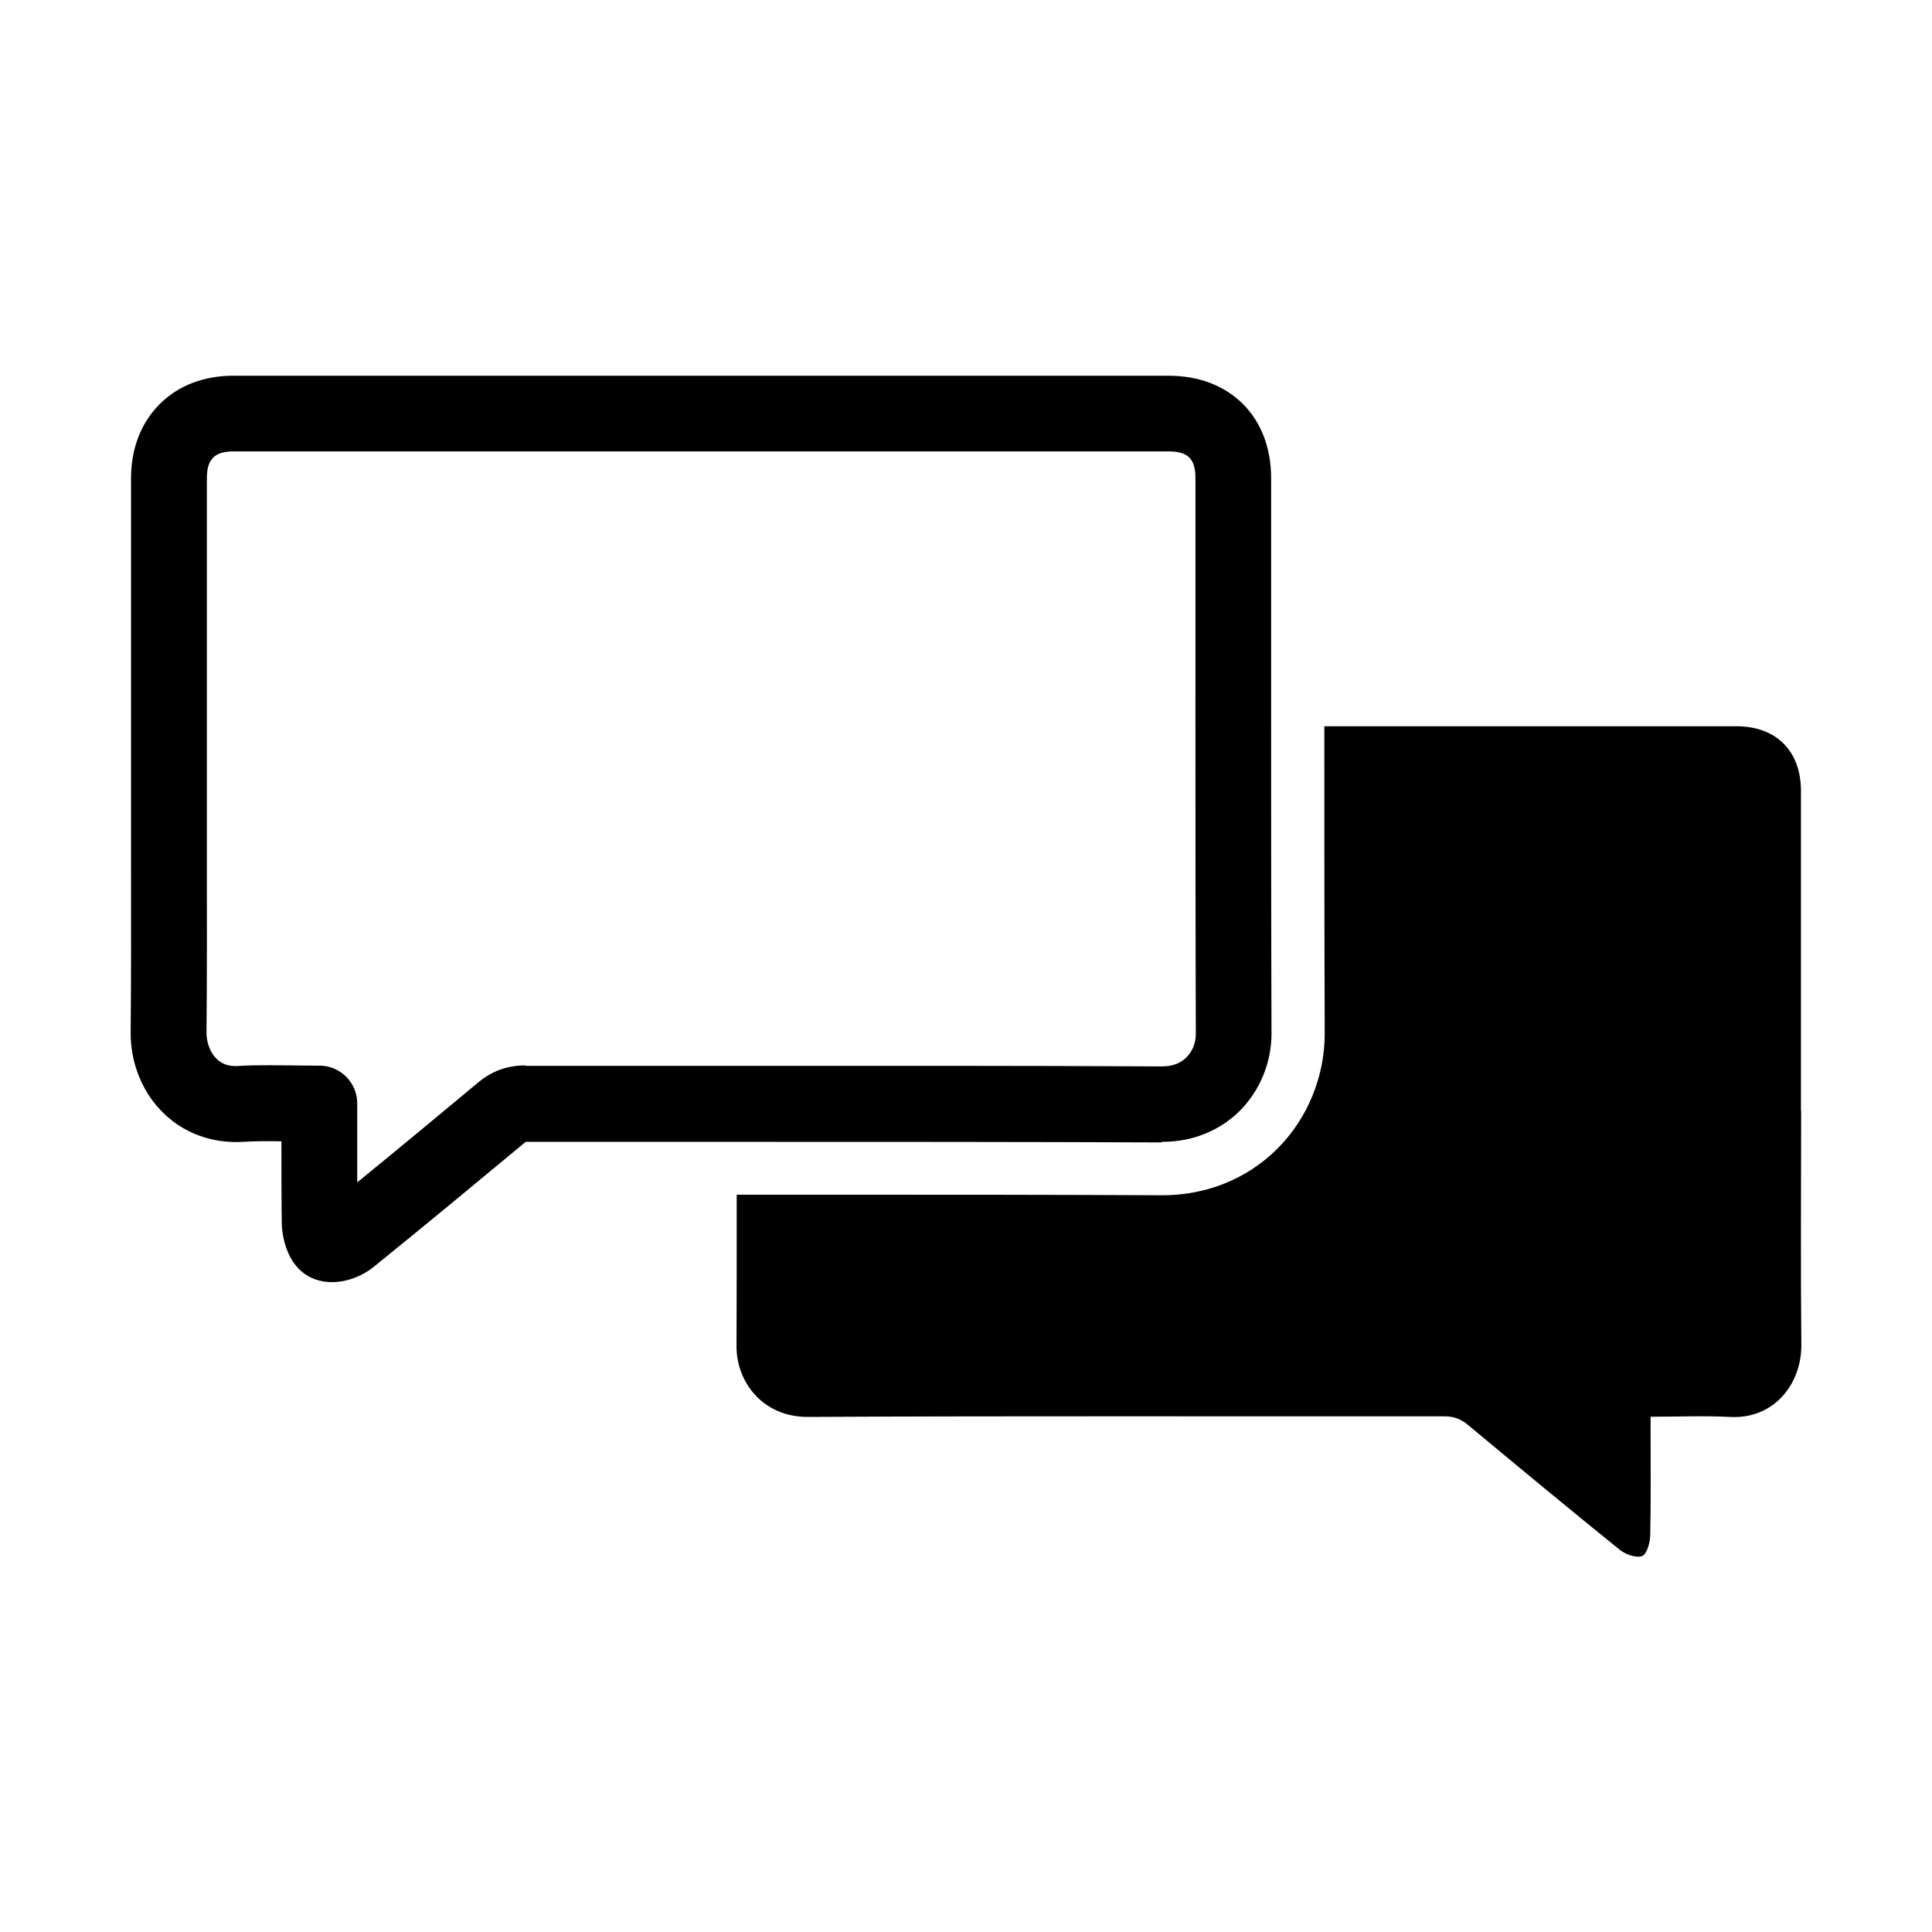
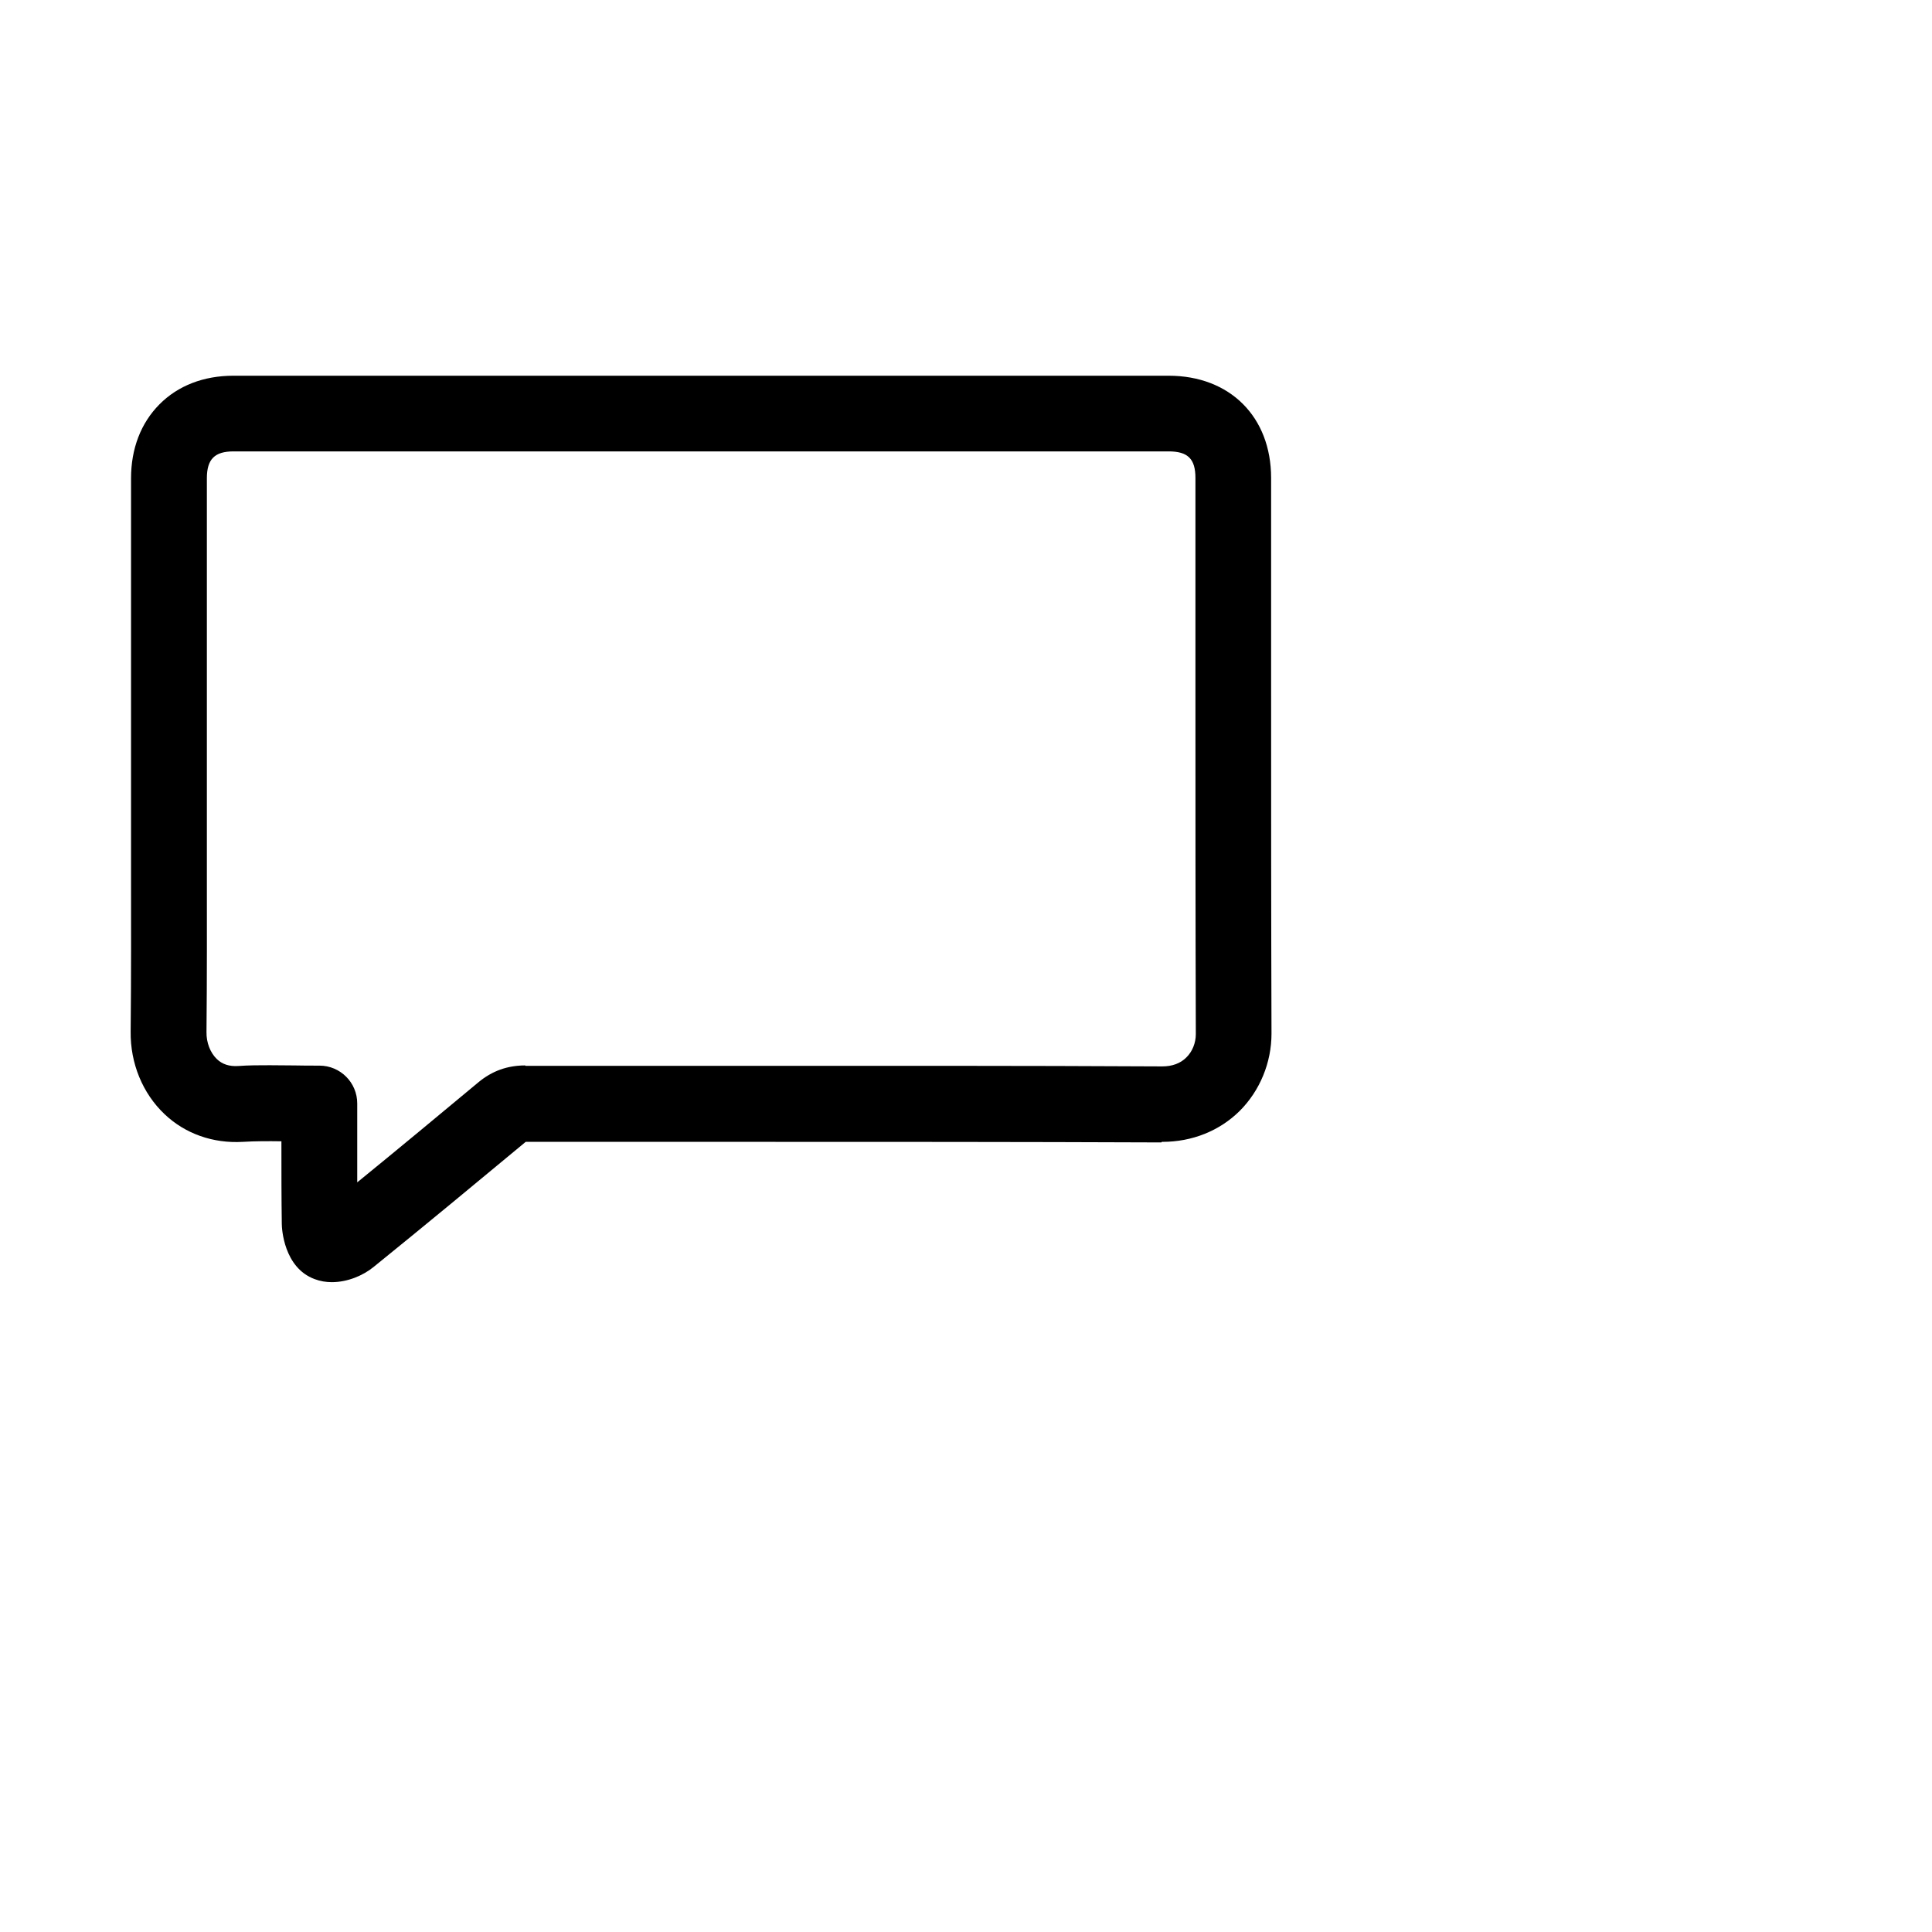
<svg xmlns="http://www.w3.org/2000/svg" fill="#000000" width="800px" height="800px" version="1.1" viewBox="144 144 512 512">
  <g>
    <path d="m283.21 426.35c-4.734 0-8.816 1.461-12.445 4.484-10.176 8.465-21.008 17.48-32.094 26.5v-9.773-7.305-3.828c0-5.543-4.484-10.027-10.027-10.027-2.266 0-4.484 0-6.648-0.051-2.117 0-4.281-0.051-6.5-0.051-2.769 0-5.543 0-8.363 0.203-2.367 0.152-4.231-0.453-5.691-1.863-1.715-1.664-2.769-4.332-2.719-7.152 0.152-14.66 0.102-29.523 0.102-43.883v-18.086-22.922-61.867c0-5.039 2.066-7.106 7.055-7.106h247.82c5.09 0 7.106 1.965 7.106 7.055v54.715c0 30.379 0 61.766 0.102 92.652 0 2.316-0.906 4.637-2.519 6.195-1.562 1.562-3.727 2.367-6.398 2.367-37.434-0.203-75.469-0.152-112.25-0.152h-56.527zm168.68 20.254h0.152c7.91 0 15.164-2.922 20.504-8.211 5.34-5.34 8.414-12.797 8.414-20.453-0.102-30.832-0.102-62.219-0.102-92.551v-54.715c0-16.223-10.934-27.105-27.156-27.105h-247.82c-7.91 0-14.711 2.621-19.648 7.609-4.887 4.938-7.508 11.688-7.508 19.598v61.918 22.922 18.137c0 14.309 0.051 29.121-0.102 43.629-0.102 8.414 3.176 16.375 8.969 21.867 5.441 5.188 12.848 7.809 20.707 7.356 3.324-0.203 6.75-0.203 10.277-0.152v1.16c0 6.75 0 13.805 0.102 20.758 0 1.16 0.504 11.586 8.715 14.609 1.461 0.555 3.023 0.805 4.535 0.805 4.18 0 8.312-1.762 11.082-4.031 13.957-11.285 27.609-22.621 40.305-33.152h56.324c36.777 0 74.766 0 112.15 0.152z" />
-     <path d="m621.27 438.39v-84.793c0-10.531-6.5-17.129-17.078-17.129h-109.23c0 26.852 0 54.359 0.102 81.465 0 11.387-4.535 22.469-12.543 30.48-7.961 7.961-18.793 12.344-30.43 12.344h-0.25c-29.625-0.152-59.199-0.152-84.188-0.152h-27.859-0.555c0 13.453 0 26.852-0.051 40.305 0 9.219 6.852 18.641 18.941 18.59 56.227-0.301 112.5-0.102 168.73-0.152 2.367 0 4.18 0.656 6.047 2.168 13.402 11.133 26.801 22.27 40.355 33.199 1.512 1.211 4.281 2.215 5.894 1.664 1.258-0.453 2.117-3.477 2.168-5.391 0.203-9.219 0.102-18.488 0.102-27.711v-3.828c7.356 0 14.156-0.301 20.906 0.051 11.992 0.707 19.145-8.969 19.043-19.145-0.203-20.605-0.051-41.211-0.051-61.867z" />
  </g>
</svg>